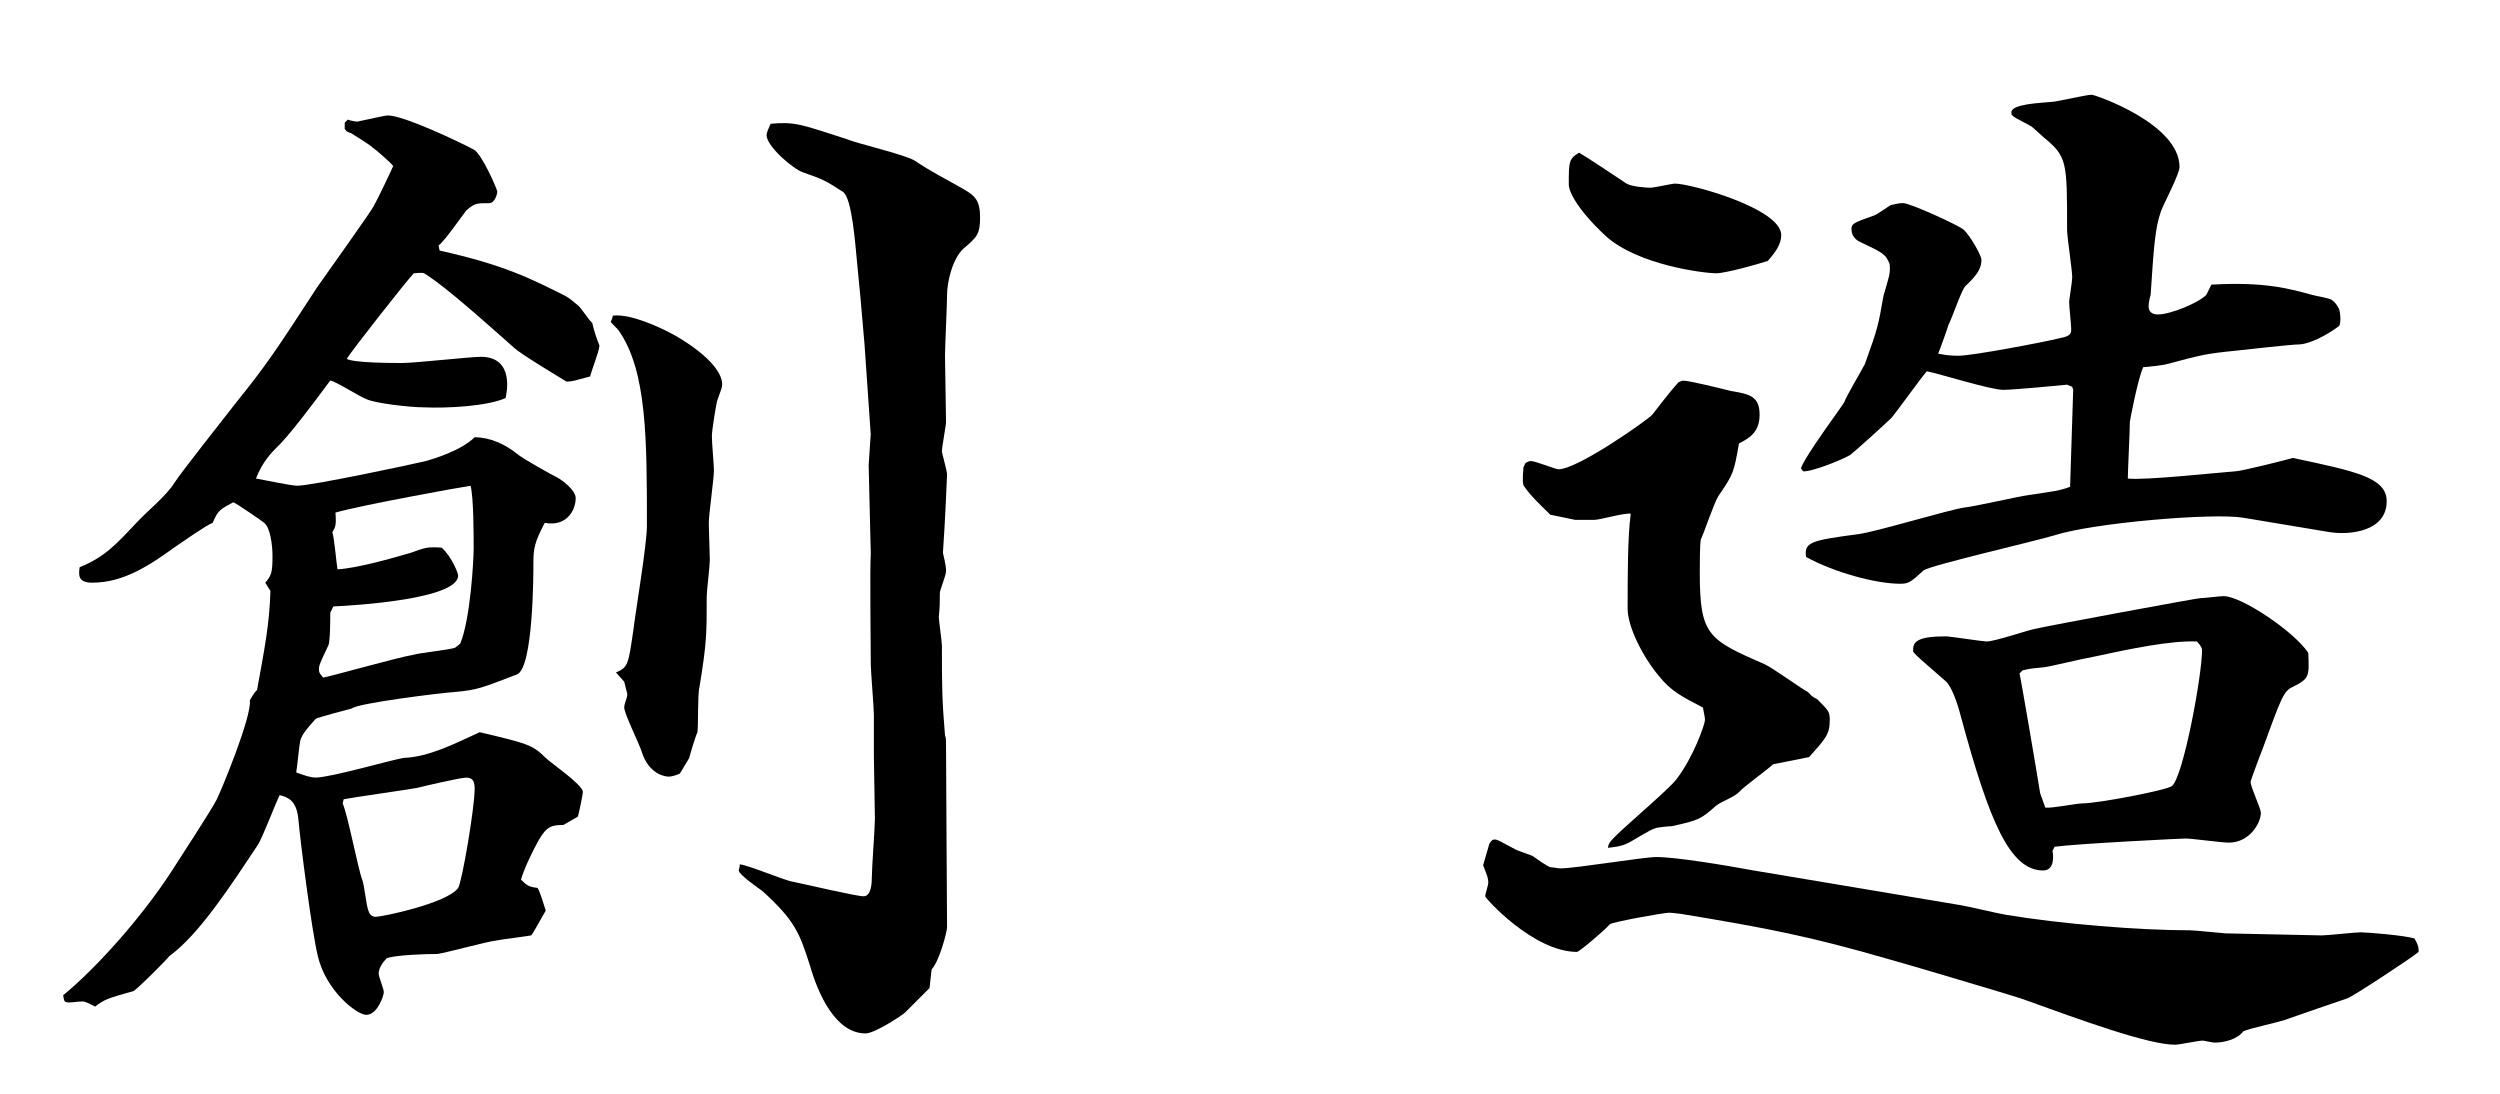
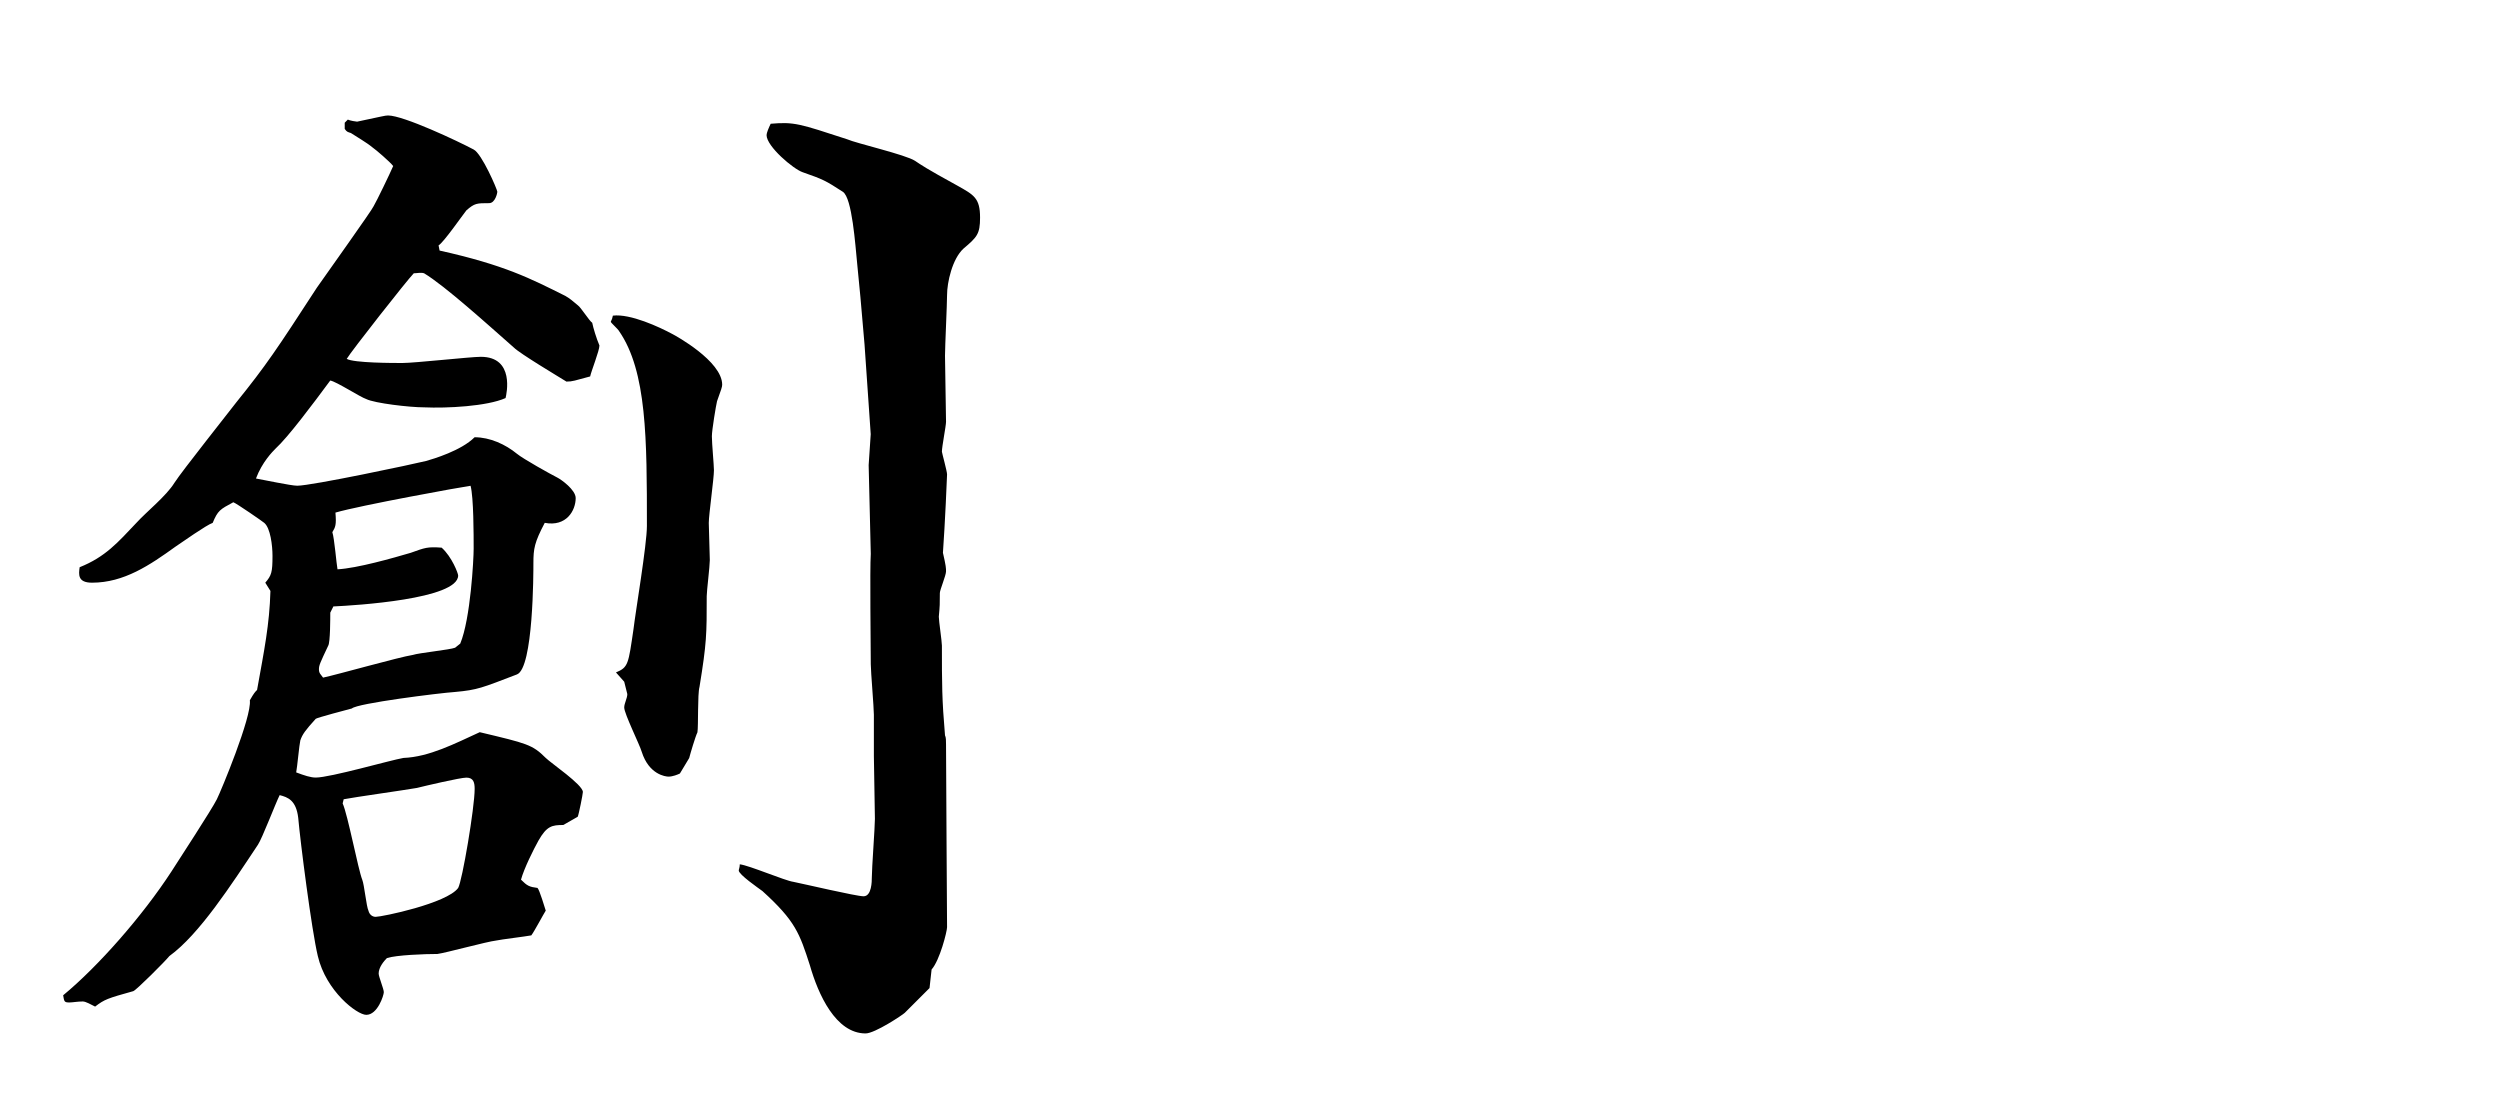
<svg xmlns="http://www.w3.org/2000/svg" version="1.1" id="レイヤー_1" x="0px" y="0px" width="80px" height="35px" viewBox="0 0 80 35" enable-background="new 0 0 80 35" xml:space="preserve">
  <g>
    <path d="M8.489,18.646c0.198-0.231,0.231-0.33,0.231-0.858c0-0.33-0.066-0.891-0.264-1.056c-0.033-0.033-0.891-0.627-0.99-0.66   c-0.429,0.23-0.495,0.264-0.66,0.66c-0.198,0.065-0.99,0.627-1.188,0.759c-0.825,0.594-1.65,1.155-2.673,1.155   c-0.462,0-0.429-0.263-0.396-0.495c0.825-0.33,1.221-0.792,1.815-1.419c0.33-0.363,0.957-0.858,1.221-1.287   c0.231-0.363,1.782-2.311,1.98-2.574c0.957-1.188,1.287-1.684,2.574-3.664C10.437,8.779,11.922,6.7,11.955,6.6   c0.099-0.165,0.528-1.056,0.627-1.287c-0.099-0.132-0.561-0.528-0.66-0.594c-0.198-0.165-0.495-0.33-0.693-0.462   c-0.099-0.033-0.132-0.033-0.198-0.133V3.927l0.099-0.1c0.066,0.033,0.264,0.066,0.297,0.066c0.792-0.165,0.891-0.198,0.99-0.198   c0.495,0,2.244,0.825,2.739,1.089c0.264,0.132,0.759,1.287,0.759,1.354c0,0.033-0.066,0.363-0.264,0.363   c-0.396,0-0.462,0-0.726,0.23c-0.132,0.165-0.726,1.023-0.891,1.122l0.033,0.165c2.079,0.463,2.904,0.892,4.026,1.452   c0.165,0.1,0.198,0.133,0.396,0.298c0.099,0.065,0.363,0.495,0.462,0.561c0.033,0.165,0.132,0.495,0.231,0.727   c0,0.165-0.264,0.825-0.297,0.99c-0.495,0.132-0.561,0.165-0.759,0.165c-0.264-0.165-1.485-0.892-1.683-1.09   c-0.825-0.726-2.211-1.98-2.872-2.376c-0.099-0.033-0.231,0-0.33,0c-0.198,0.198-2.013,2.508-2.146,2.739   c0.231,0.132,1.485,0.132,1.782,0.132c0.396,0,2.179-0.198,2.509-0.198c1.089,0,0.825,1.188,0.792,1.32   c-0.594,0.265-1.881,0.33-2.607,0.297c-0.462,0-1.584-0.132-1.848-0.264c-0.198-0.065-0.958-0.561-1.155-0.594   c-0.561,0.759-1.353,1.815-1.75,2.178c-0.099,0.1-0.429,0.43-0.627,0.957c0.198,0.033,1.122,0.231,1.32,0.231   c0.462,0,3.729-0.693,4.125-0.792c0.231-0.066,1.122-0.33,1.551-0.759c0.495,0,0.99,0.23,1.353,0.527   c0.198,0.165,1.089,0.66,1.288,0.76c0.132,0.065,0.594,0.396,0.594,0.66c0,0.396-0.297,0.924-0.99,0.792   c-0.33,0.627-0.363,0.825-0.363,1.287c0,0.297,0,3.366-0.528,3.564c-1.122,0.429-1.254,0.495-1.98,0.561   c-0.495,0.033-3.136,0.363-3.301,0.528c-0.132,0.033-1.122,0.297-1.155,0.33c-0.33,0.363-0.429,0.495-0.495,0.693   c-0.033,0.132-0.099,0.858-0.132,1.023c0.264,0.099,0.462,0.165,0.627,0.165c0.462,0,2.409-0.562,2.805-0.628   c0.825-0.032,1.65-0.462,2.442-0.824c1.518,0.362,1.683,0.396,2.112,0.824c0.165,0.165,1.188,0.858,1.188,1.09   c0,0.065-0.132,0.726-0.165,0.792l-0.462,0.264c-0.363,0-0.528,0.033-0.792,0.495c-0.165,0.297-0.462,0.892-0.561,1.254   c0.198,0.198,0.264,0.231,0.528,0.265c0.066,0.065,0.231,0.627,0.264,0.726c-0.066,0.1-0.363,0.66-0.462,0.792   c-0.165,0.033-0.99,0.133-1.123,0.165c-0.297,0.033-1.617,0.396-1.881,0.43c-0.396,0-1.32,0.033-1.617,0.132   c-0.099,0.099-0.264,0.297-0.264,0.495c0,0.099,0.165,0.495,0.165,0.594c0,0.1-0.198,0.727-0.561,0.727   c-0.297,0-1.288-0.759-1.551-1.882c-0.198-0.824-0.561-3.663-0.627-4.422c-0.066-0.562-0.33-0.66-0.594-0.727   c-0.132,0.264-0.561,1.387-0.693,1.584C7.4,28.316,6.377,29.901,5.42,30.594c-0.132,0.165-1.056,1.09-1.155,1.123   c-0.825,0.23-0.924,0.264-1.221,0.494c-0.132-0.065-0.297-0.164-0.396-0.164c-0.165,0-0.33,0.032-0.429,0.032   c-0.165,0-0.165-0.032-0.198-0.23c1.122-0.925,2.542-2.542,3.465-3.961c0.231-0.363,1.288-1.98,1.453-2.311   c0.132-0.264,1.122-2.64,1.056-3.168c0.132-0.231,0.165-0.265,0.231-0.33C8.457,20.792,8.622,20,8.654,18.91L8.489,18.646z    M10.569,19.604c0,0.165,0,0.957-0.066,1.057c-0.264,0.561-0.297,0.627-0.297,0.759s0.066,0.165,0.132,0.264   c0.462-0.099,2.442-0.66,2.871-0.726c0.198-0.066,1.188-0.165,1.354-0.231c0.033-0.033,0.132-0.099,0.165-0.132   c0.33-0.792,0.429-2.706,0.429-3.036c0-0.43,0-1.65-0.099-2.014c-0.264,0.033-3.532,0.627-4.324,0.858   c0.033,0.396,0,0.462-0.099,0.627c0.066,0.198,0.132,1.023,0.165,1.188c0.627-0.033,1.782-0.363,2.343-0.528   c0.462-0.165,0.528-0.198,0.99-0.165c0.33,0.297,0.528,0.825,0.528,0.891c0,0.759-3.3,0.958-3.993,0.99L10.569,19.604z    M10.965,25.709c0.165,0.363,0.495,2.113,0.627,2.442c0.066,0.165,0.132,0.858,0.198,0.99c0.033,0.133,0.132,0.198,0.231,0.198   c0.198,0,2.277-0.429,2.64-0.924c0.132-0.231,0.528-2.574,0.528-3.169c0-0.197-0.033-0.362-0.264-0.362   c-0.198,0-1.32,0.264-1.584,0.33c-0.363,0.065-2.013,0.297-2.343,0.362L10.965,25.709z M21.757,24.752   c-0.066,0.033-0.231,0.1-0.363,0.1c-0.099,0-0.627-0.066-0.858-0.792c-0.066-0.231-0.561-1.222-0.561-1.42   c0-0.132,0.099-0.297,0.099-0.429l-0.099-0.396l-0.264-0.297c0.396-0.165,0.396-0.264,0.561-1.386   c0.066-0.562,0.429-2.707,0.429-3.3c0-2.772,0-4.95-0.891-6.237c-0.033-0.066-0.264-0.265-0.264-0.298   c0-0.032,0.033-0.032,0.066-0.197c0.561-0.066,1.485,0.362,1.914,0.594c0.066,0.033,1.584,0.858,1.584,1.617   c0,0.066-0.033,0.165-0.165,0.528c-0.033,0.132-0.165,0.924-0.165,1.122c0,0.23,0.066,0.924,0.066,1.089   c0,0.264-0.165,1.419-0.165,1.684c0,0.165,0.033,1.022,0.033,1.188c0,0.198-0.099,0.99-0.099,1.155c0,1.222,0,1.485-0.231,2.904   c-0.066,0.231-0.033,1.255-0.066,1.453c-0.066,0.132-0.231,0.692-0.264,0.824L21.757,24.752z M27.797,14.884l0.066-0.99   l-0.198-2.871l-0.132-1.519l-0.099-1.022c-0.066-0.66-0.165-2.146-0.462-2.344c-0.561-0.363-0.627-0.396-1.287-0.627   c-0.297-0.1-1.155-0.825-1.155-1.188c0-0.065,0.066-0.23,0.132-0.363c0.759-0.065,0.924,0,2.442,0.495   c0.297,0.132,1.881,0.495,2.179,0.693c0.198,0.132,0.33,0.231,1.353,0.792c0.528,0.297,0.726,0.396,0.726,1.023   c0,0.528-0.099,0.627-0.528,0.99c-0.363,0.33-0.528,1.089-0.528,1.485c0,0.297-0.066,1.649-0.066,1.947   c0,0.33,0.033,1.782,0.033,2.112c0,0.132-0.132,0.792-0.132,0.957c0,0.033,0.165,0.627,0.165,0.726   c0,0.066-0.066,1.585-0.132,2.509c0.099,0.429,0.099,0.495,0.099,0.594c0,0.132-0.198,0.594-0.198,0.693   c0,0.363,0,0.396-0.033,0.759c0,0.132,0.099,0.792,0.099,0.925c0,1.221,0,1.716,0.099,2.871c0.033,0.066,0.033,0.165,0.033,0.297   c0,0.924,0.033,5.446,0.033,5.842c0,0.132-0.231,1.057-0.495,1.354l-0.066,0.594c-0.231,0.231-0.561,0.562-0.792,0.792   c-0.066,0.066-0.958,0.66-1.254,0.66c-0.957,0-1.518-1.254-1.782-2.178c-0.33-1.023-0.462-1.42-1.518-2.377   c-0.132-0.099-0.759-0.528-0.759-0.66c0-0.032,0.033-0.099,0.033-0.197c0.297,0.032,1.452,0.527,1.716,0.561   c0.33,0.066,2.014,0.462,2.245,0.462c0.264,0,0.264-0.495,0.264-0.594c0-0.297,0.099-1.617,0.099-1.882   c0-0.065-0.033-1.914-0.033-2.013v-1.32c0-0.231-0.099-1.387-0.099-1.617c0-0.562-0.033-3.036,0-3.531L27.797,14.884z" />
-     <path d="M47.66,26.997c0.065-0.1,0.099-0.133,0.164-0.133c0.1,0,0.133,0.033,0.693,0.33c0.066,0.033,0.463,0.165,0.528,0.198   c0.099,0.066,0.495,0.363,0.594,0.363s0.198,0.033,0.298,0.033c0.494,0,2.64-0.363,3.068-0.363c0.627,0,2.212,0.264,3.104,0.429   l6.502,1.09c0.264,0.032,1.353,0.297,1.584,0.33c1.781,0.297,4.258,0.495,5.875,0.495c0.164,0,1.089,0.099,1.154,0.099l3.07,0.065   c0.197,0,1.056-0.099,1.254-0.099c0.197,0,1.419,0.099,1.716,0.198c0.132,0.23,0.132,0.297,0.132,0.429   c-0.23,0.198-2.145,1.452-2.277,1.485c-0.297,0.1-1.65,0.562-1.914,0.66c-0.23,0.099-1.221,0.297-1.419,0.396   c-0.198,0.264-0.627,0.362-0.925,0.362c-0.065,0-0.33-0.065-0.362-0.065c-0.165,0-0.759,0.132-0.892,0.132   c-0.857,0-2.938-0.759-4.95-1.485c-0.298-0.099-3.729-1.122-4.225-1.254c-2.509-0.727-3.862-0.99-6.667-1.452   c-0.066,0-0.231-0.033-0.363-0.033s-1.65,0.264-1.881,0.363c-0.166,0.198-0.99,0.891-1.057,0.891c-1.387,0-2.938-1.716-2.938-1.782   c0-0.065,0.1-0.363,0.1-0.429c0-0.132-0.033-0.231-0.166-0.562L47.66,26.997z M48.814,14.819c0,0,0.1-0.066,0.166-0.066   c0.164,0,0.791,0.264,0.891,0.264c0.627,0,2.904-1.617,3.004-1.749c0.131-0.165,0.527-0.693,0.824-1.023   c0.033-0.032,0.133-0.065,0.165-0.065c0.198,0,1.255,0.264,1.519,0.33c0.594,0.099,0.924,0.165,0.924,0.759   s-0.363,0.759-0.66,0.924c-0.165,0.925-0.165,0.958-0.66,1.684c-0.132,0.198-0.462,1.188-0.561,1.386   c-0.033,0.165-0.033,0.825-0.033,1.057c0,2.013,0.264,2.145,2.079,2.937c0.231,0.099,1.188,0.792,1.386,0.891   c0.1,0.1,0.1,0.133,0.298,0.231c0.362,0.363,0.396,0.396,0.396,0.66c0,0.462-0.132,0.594-0.66,1.188l-1.154,0.23   c-0.166,0.165-0.957,0.727-1.09,0.892c-0.165,0.165-0.561,0.297-0.727,0.429c-0.494,0.429-0.527,0.462-1.418,0.66   c-0.066,0-0.463,0.033-0.529,0.066c-0.164,0.032-0.758,0.429-0.924,0.495c-0.23,0.099-0.363,0.099-0.594,0.132   c0-0.165,0.165-0.297,0.297-0.43c0.297-0.297,1.65-1.452,1.881-1.749c0.562-0.726,0.925-1.782,0.925-1.914   c0-0.099-0.033-0.198-0.065-0.396c-0.693-0.362-1.023-0.527-1.42-1.022c-0.495-0.595-0.99-1.552-0.99-2.146   c0-1.023,0-2.31,0.1-3.036c-0.198-0.033-0.99,0.197-1.156,0.197h-0.627l-0.791-0.165c-0.298-0.297-0.595-0.561-0.826-0.891   c-0.065-0.066-0.065-0.231-0.033-0.627L48.814,14.819z M52.049,5.875c0.166,0.099,0.627,0.132,0.76,0.132   c0.132,0,0.693-0.132,0.792-0.132C54.096,5.875,57,6.667,57,7.524c0,0.298-0.198,0.562-0.43,0.825   c-0.297,0.1-1.353,0.396-1.65,0.396c-0.396,0-2.508-0.264-3.531-1.188c-0.957-0.891-1.188-1.452-1.188-1.65   c0-0.726,0-0.825,0.33-1.022C50.762,5.016,51.852,5.742,52.049,5.875z M70.763,9.109c1.716-0.1,2.509,0.132,3.235,0.33   c0.098,0.032,0.561,0.099,0.627,0.165c0.099,0.065,0.164,0.165,0.23,0.297c0.033,0.099,0.066,0.396,0,0.528   c-0.396,0.297-0.957,0.594-1.32,0.594c-0.197,0-1.684,0.165-1.98,0.198c-0.99,0.099-1.089,0.132-2.211,0.429   c-0.1,0.033-0.66,0.099-0.76,0.099c-0.164,0.33-0.429,1.717-0.429,1.75c0,0.297-0.065,1.584-0.065,1.814   c0.527,0.066,2.938-0.197,3.432-0.23c0.199,0,1.75-0.396,1.849-0.429c2.014,0.429,3.003,0.627,3.003,1.386   c0,0.957-1.154,1.089-1.814,0.99l-2.772-0.462c-0.957-0.165-4.819,0.165-6.04,0.561c-0.66,0.198-3.961,0.957-4.191,1.122   c-0.43,0.396-0.495,0.429-0.76,0.429c-0.759,0-2.111-0.363-3.003-0.858c-0.065-0.462,0.132-0.528,1.65-0.726   c0.562-0.066,2.938-0.793,3.433-0.858c0.33-0.033,1.749-0.363,2.046-0.396c0.858-0.132,0.958-0.132,1.32-0.264l0.099-3.103   l-0.033-0.099l-0.164-0.066c-0.33,0.033-1.717,0.165-2.047,0.165c-0.396,0-2.079-0.528-2.441-0.594   c-0.199,0.23-0.958,1.287-1.123,1.484c-0.165,0.165-1.188,1.09-1.32,1.188c-0.197,0.132-1.254,0.562-1.518,0.528l-0.066-0.099   c0.132-0.396,1.387-2.08,1.387-2.112c0.065-0.198,0.561-1.023,0.66-1.222c0.429-1.188,0.429-1.254,0.594-2.179   c0.165-0.594,0.23-0.692,0.197-1.022c-0.131-0.33-0.23-0.363-0.99-0.727c-0.164-0.099-0.23-0.23-0.23-0.396s0.066-0.198,0.727-0.43   c0.099-0.033,0.462-0.297,0.527-0.33c0.133-0.032,0.265-0.065,0.396-0.065c0.23,0,1.815,0.726,1.947,0.857   c0.23,0.231,0.561,0.825,0.561,0.958c0,0.362-0.264,0.594-0.527,0.857c-0.133,0.165-0.43,1.057-0.528,1.222   c0,0.033-0.297,0.857-0.33,0.924c0.33,0.066,0.495,0.066,0.66,0.066c0.429,0,2.706-0.43,3.234-0.562   c0.363-0.065,0.363-0.165,0.363-0.297s-0.066-0.727-0.066-0.858c0-0.065,0.099-0.66,0.099-0.792c0-0.23-0.164-1.287-0.164-1.519   c0-2.211,0-2.343-0.76-2.97c-0.033-0.033-0.297-0.265-0.33-0.297c-0.099-0.1-0.594-0.298-0.66-0.396   c-0.033,0-0.033-0.066-0.033-0.099c0-0.265,0.925-0.298,1.255-0.33c0.198,0,1.122-0.231,1.32-0.231   c0.099,0,2.806,0.924,2.806,2.311c0,0.23-0.528,1.221-0.595,1.419c-0.198,0.562-0.231,1.222-0.33,2.674   c-0.032,0.099-0.065,0.264-0.065,0.362c0,0.133,0.065,0.265,0.297,0.265c0.396,0,1.287-0.363,1.551-0.627L70.763,9.109z    M65.68,27.228c0.033,0.165,0.066,0.627-0.297,0.627c-1.056,0-1.716-1.518-2.641-4.95c-0.032-0.132-0.23-0.858-0.461-1.09   c-0.826-0.726-0.925-0.792-1.057-0.957c-0.033-0.33,0.132-0.495,1.057-0.495c0.099,0,1.188,0.165,1.287,0.165   c0.264,0,1.32-0.362,1.518-0.396c0.396-0.1,5.215-0.99,5.314-0.99c0.131,0,0.627-0.066,0.759-0.066   c0.562,0,2.244,1.122,2.706,1.815c0.033,0.759,0.033,0.825-0.495,1.089c-0.297,0.133-0.362,0.33-0.99,2.047   c-0.032,0.065-0.362,0.957-0.362,0.99c0,0.165,0.33,0.857,0.33,0.99c0,0.33-0.363,0.957-1.023,0.957   c-0.231,0-1.188-0.132-1.387-0.132c-0.132,0-3.465,0.165-4.191,0.264L65.68,27.228z M65.449,25.842   c0.197,0.032,0.99-0.133,1.188-0.133c0.496,0,2.74-0.429,2.872-0.561c0.362-0.33,0.957-3.531,0.957-4.356   c0-0.033-0.033-0.132-0.165-0.265c-0.857-0.032-2.112,0.231-3.334,0.495c-0.23,0.033-1.32,0.298-1.551,0.33   c-0.33,0.033-0.429,0.033-0.693,0.1l-0.099,0.099c0.033,0.099,0.562,3.201,0.66,3.829L65.449,25.842z" />
  </g>
</svg>